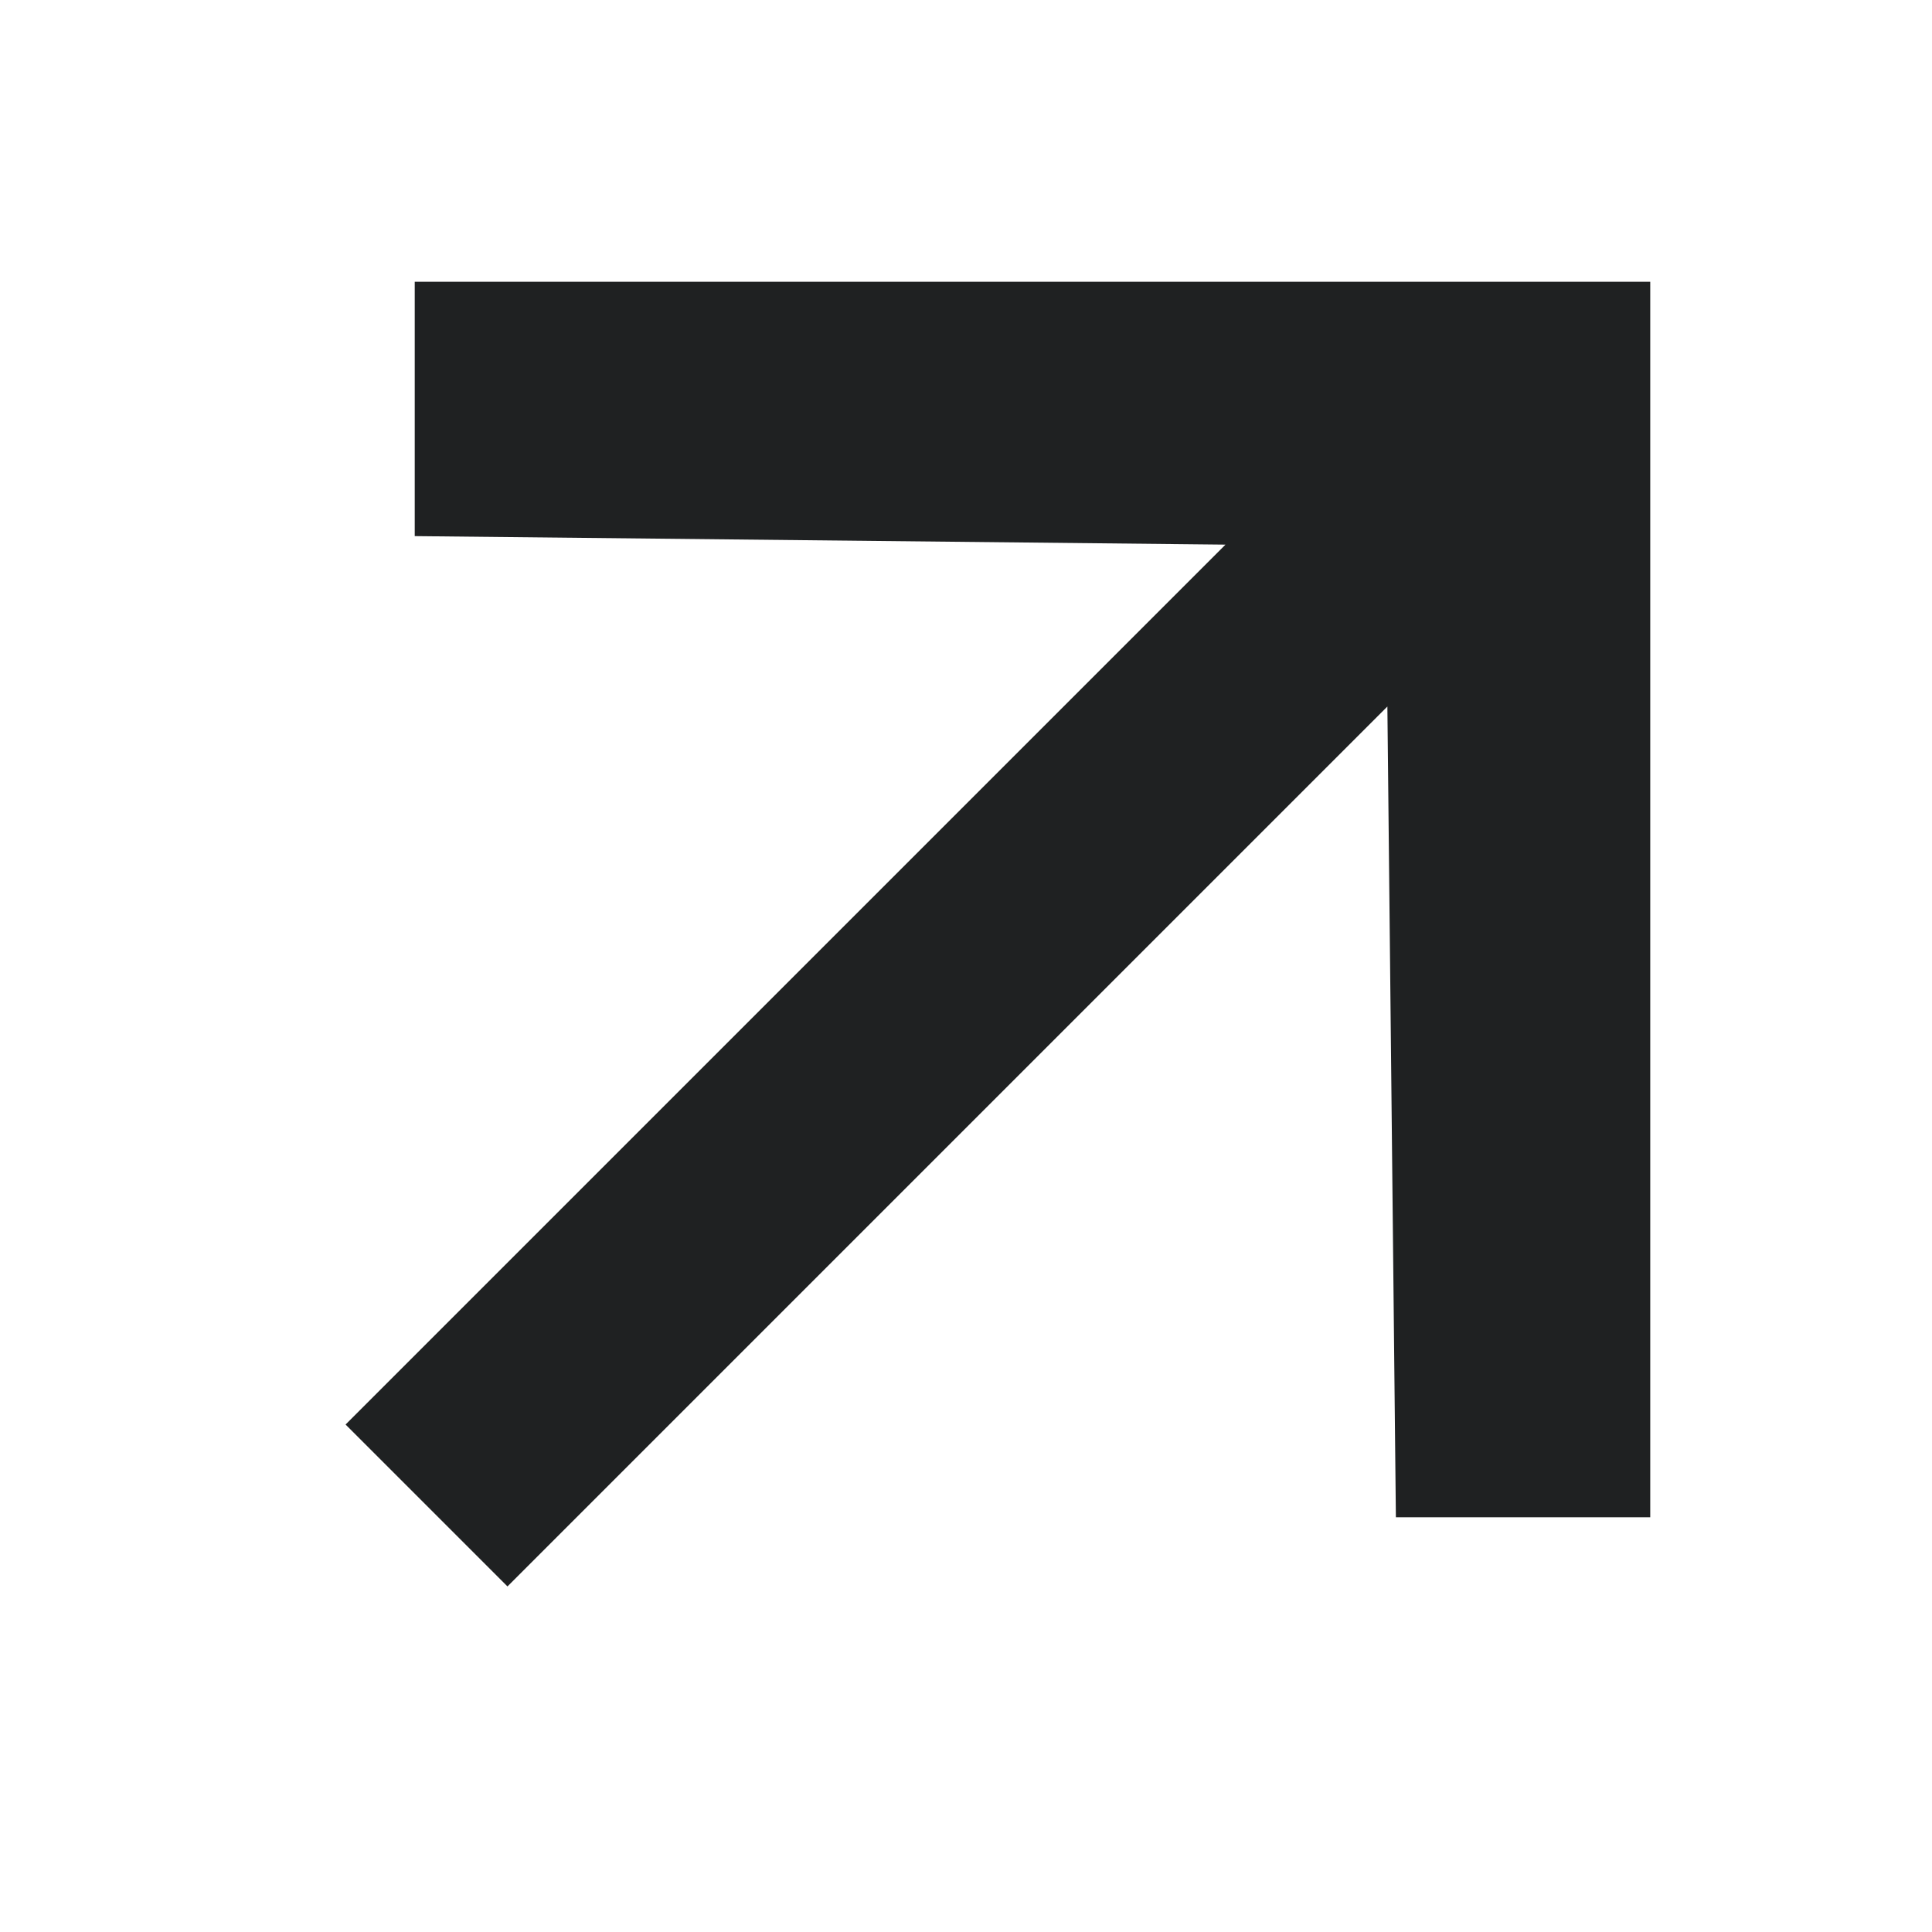
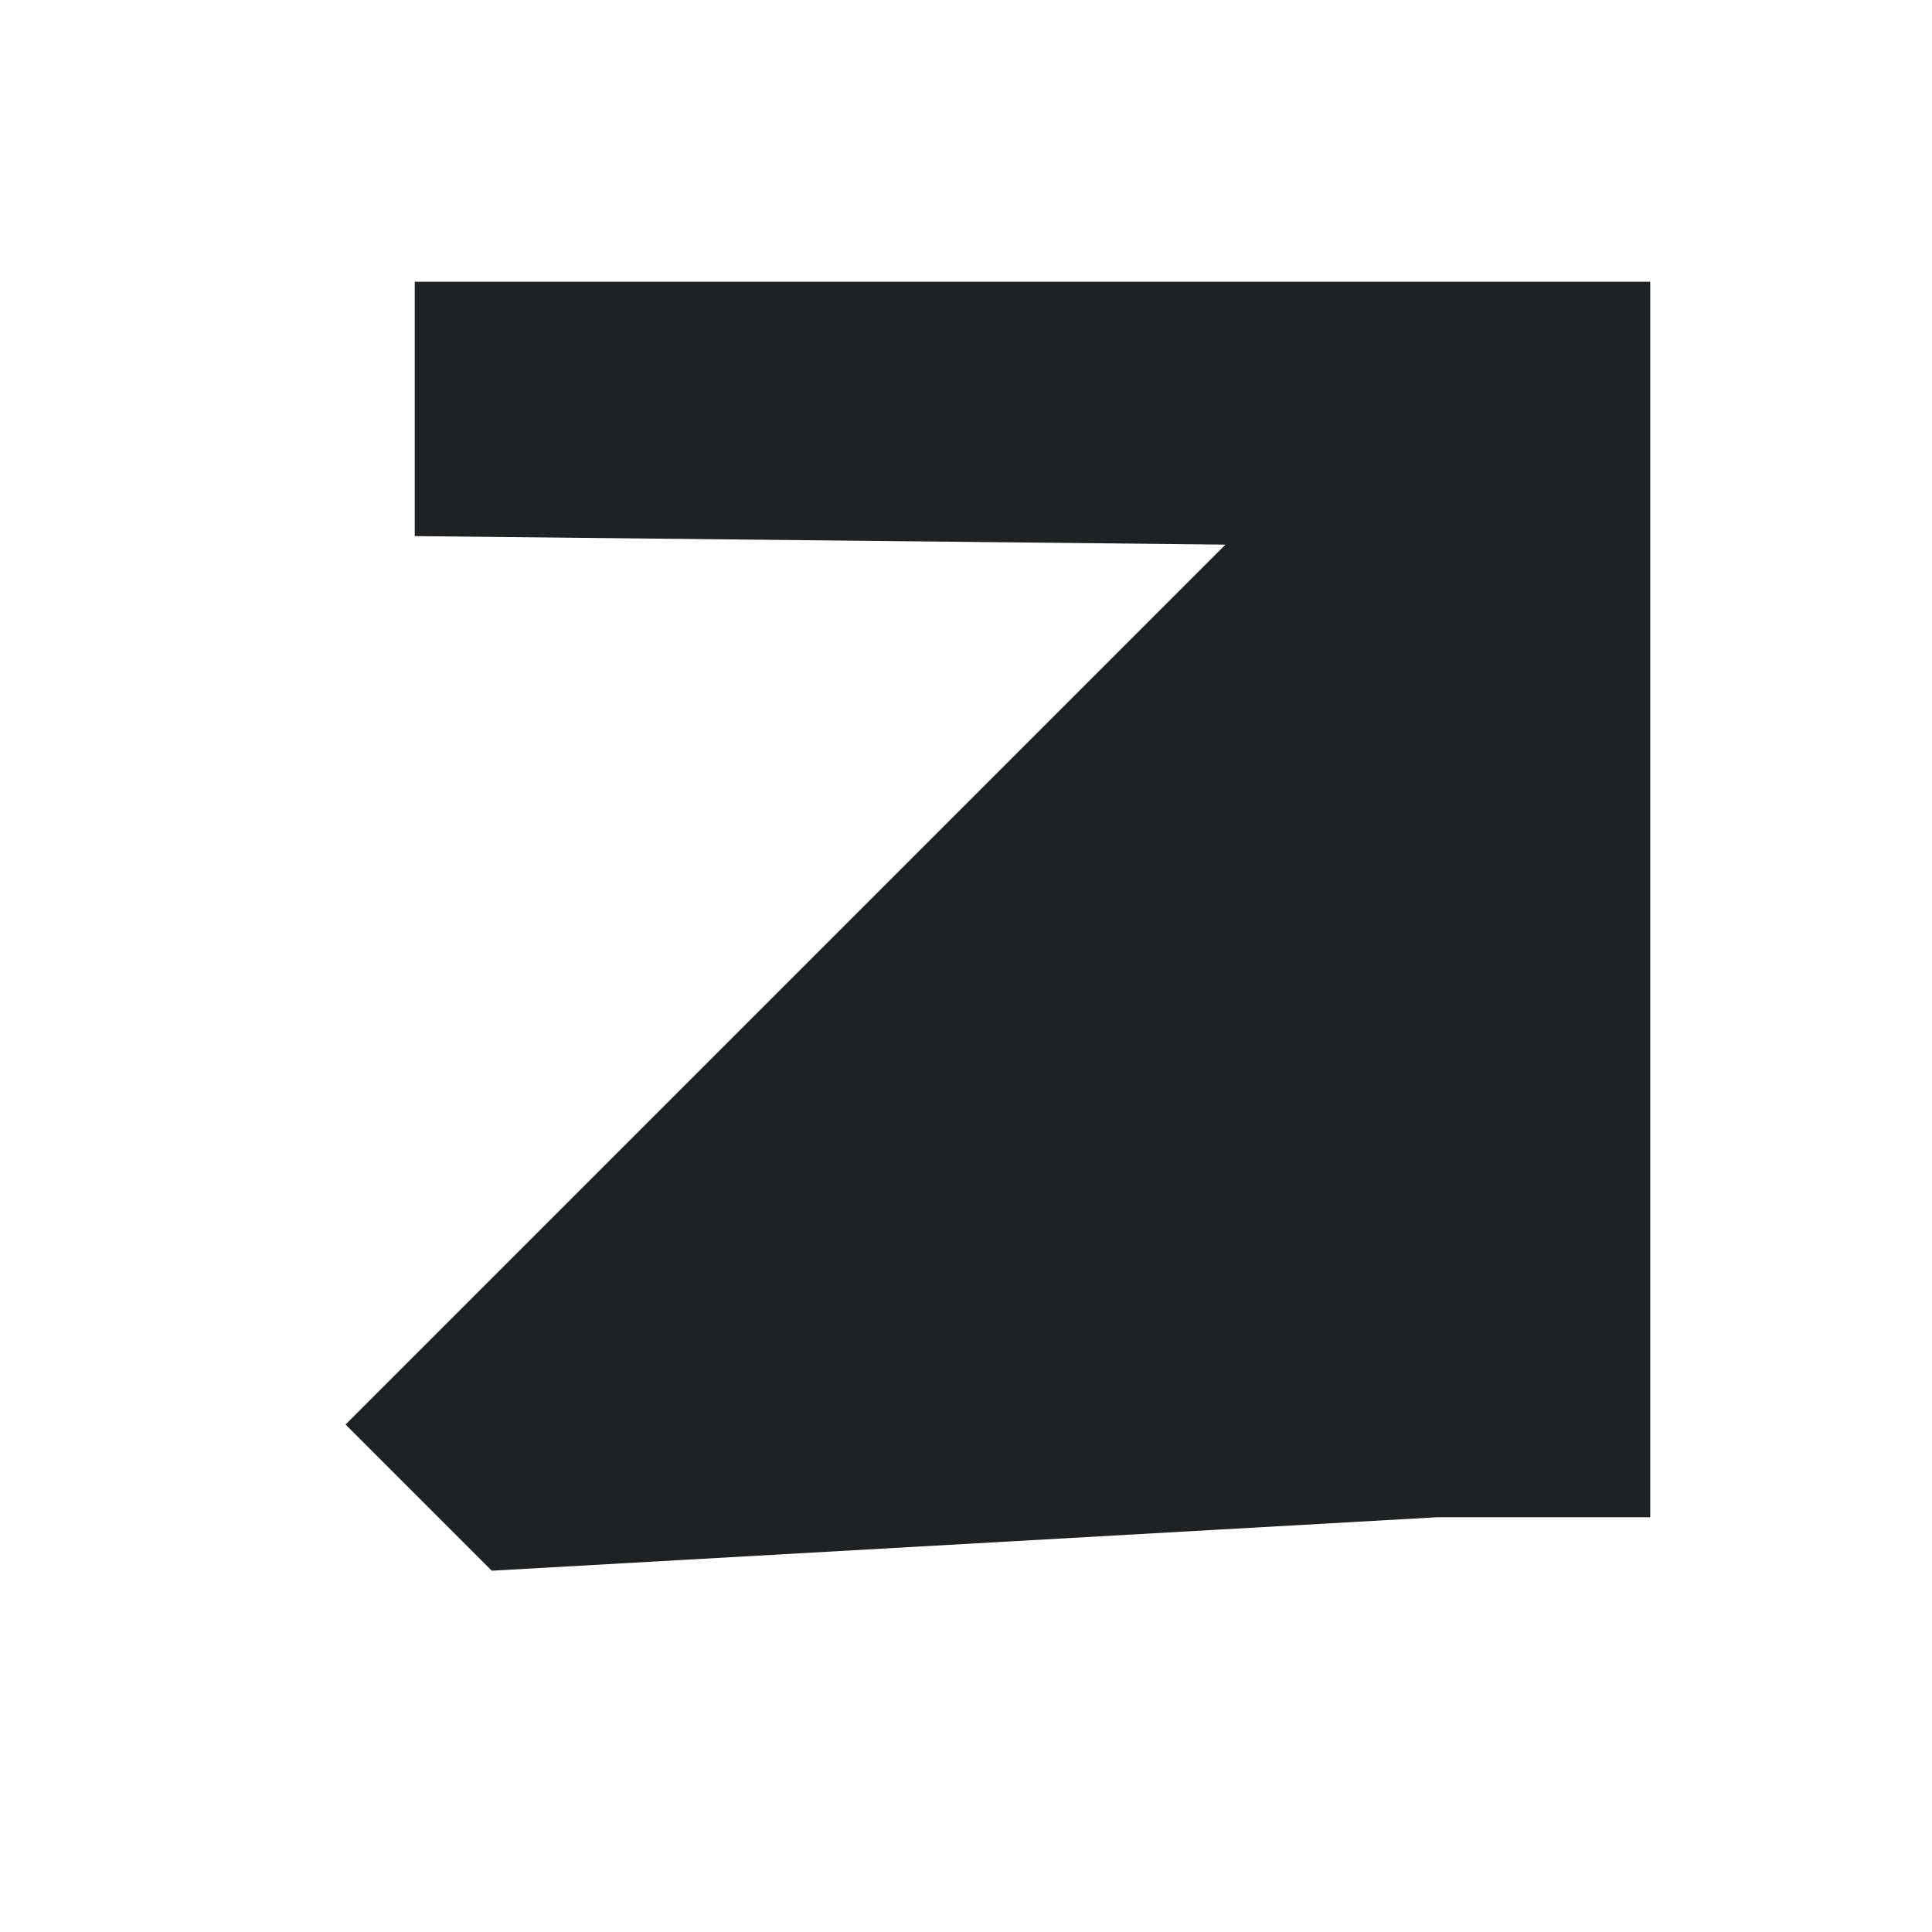
<svg xmlns="http://www.w3.org/2000/svg" width="24" height="24" viewBox="0 0 24 24" fill="none">
-   <path fill-rule="evenodd" clip-rule="evenodd" d="M5.652 4L20 4V18.348L17.835 18.348L17.722 7.582L6.304 19L5 17.696L16.418 6.278L5.652 6.165V4Z" fill="#1F2122" stroke="#1F2122" />
+   <path fill-rule="evenodd" clip-rule="evenodd" d="M5.652 4L20 4V18.348L17.835 18.348L6.304 19L5 17.696L16.418 6.278L5.652 6.165V4Z" fill="#1F2122" stroke="#1F2122" />
</svg>